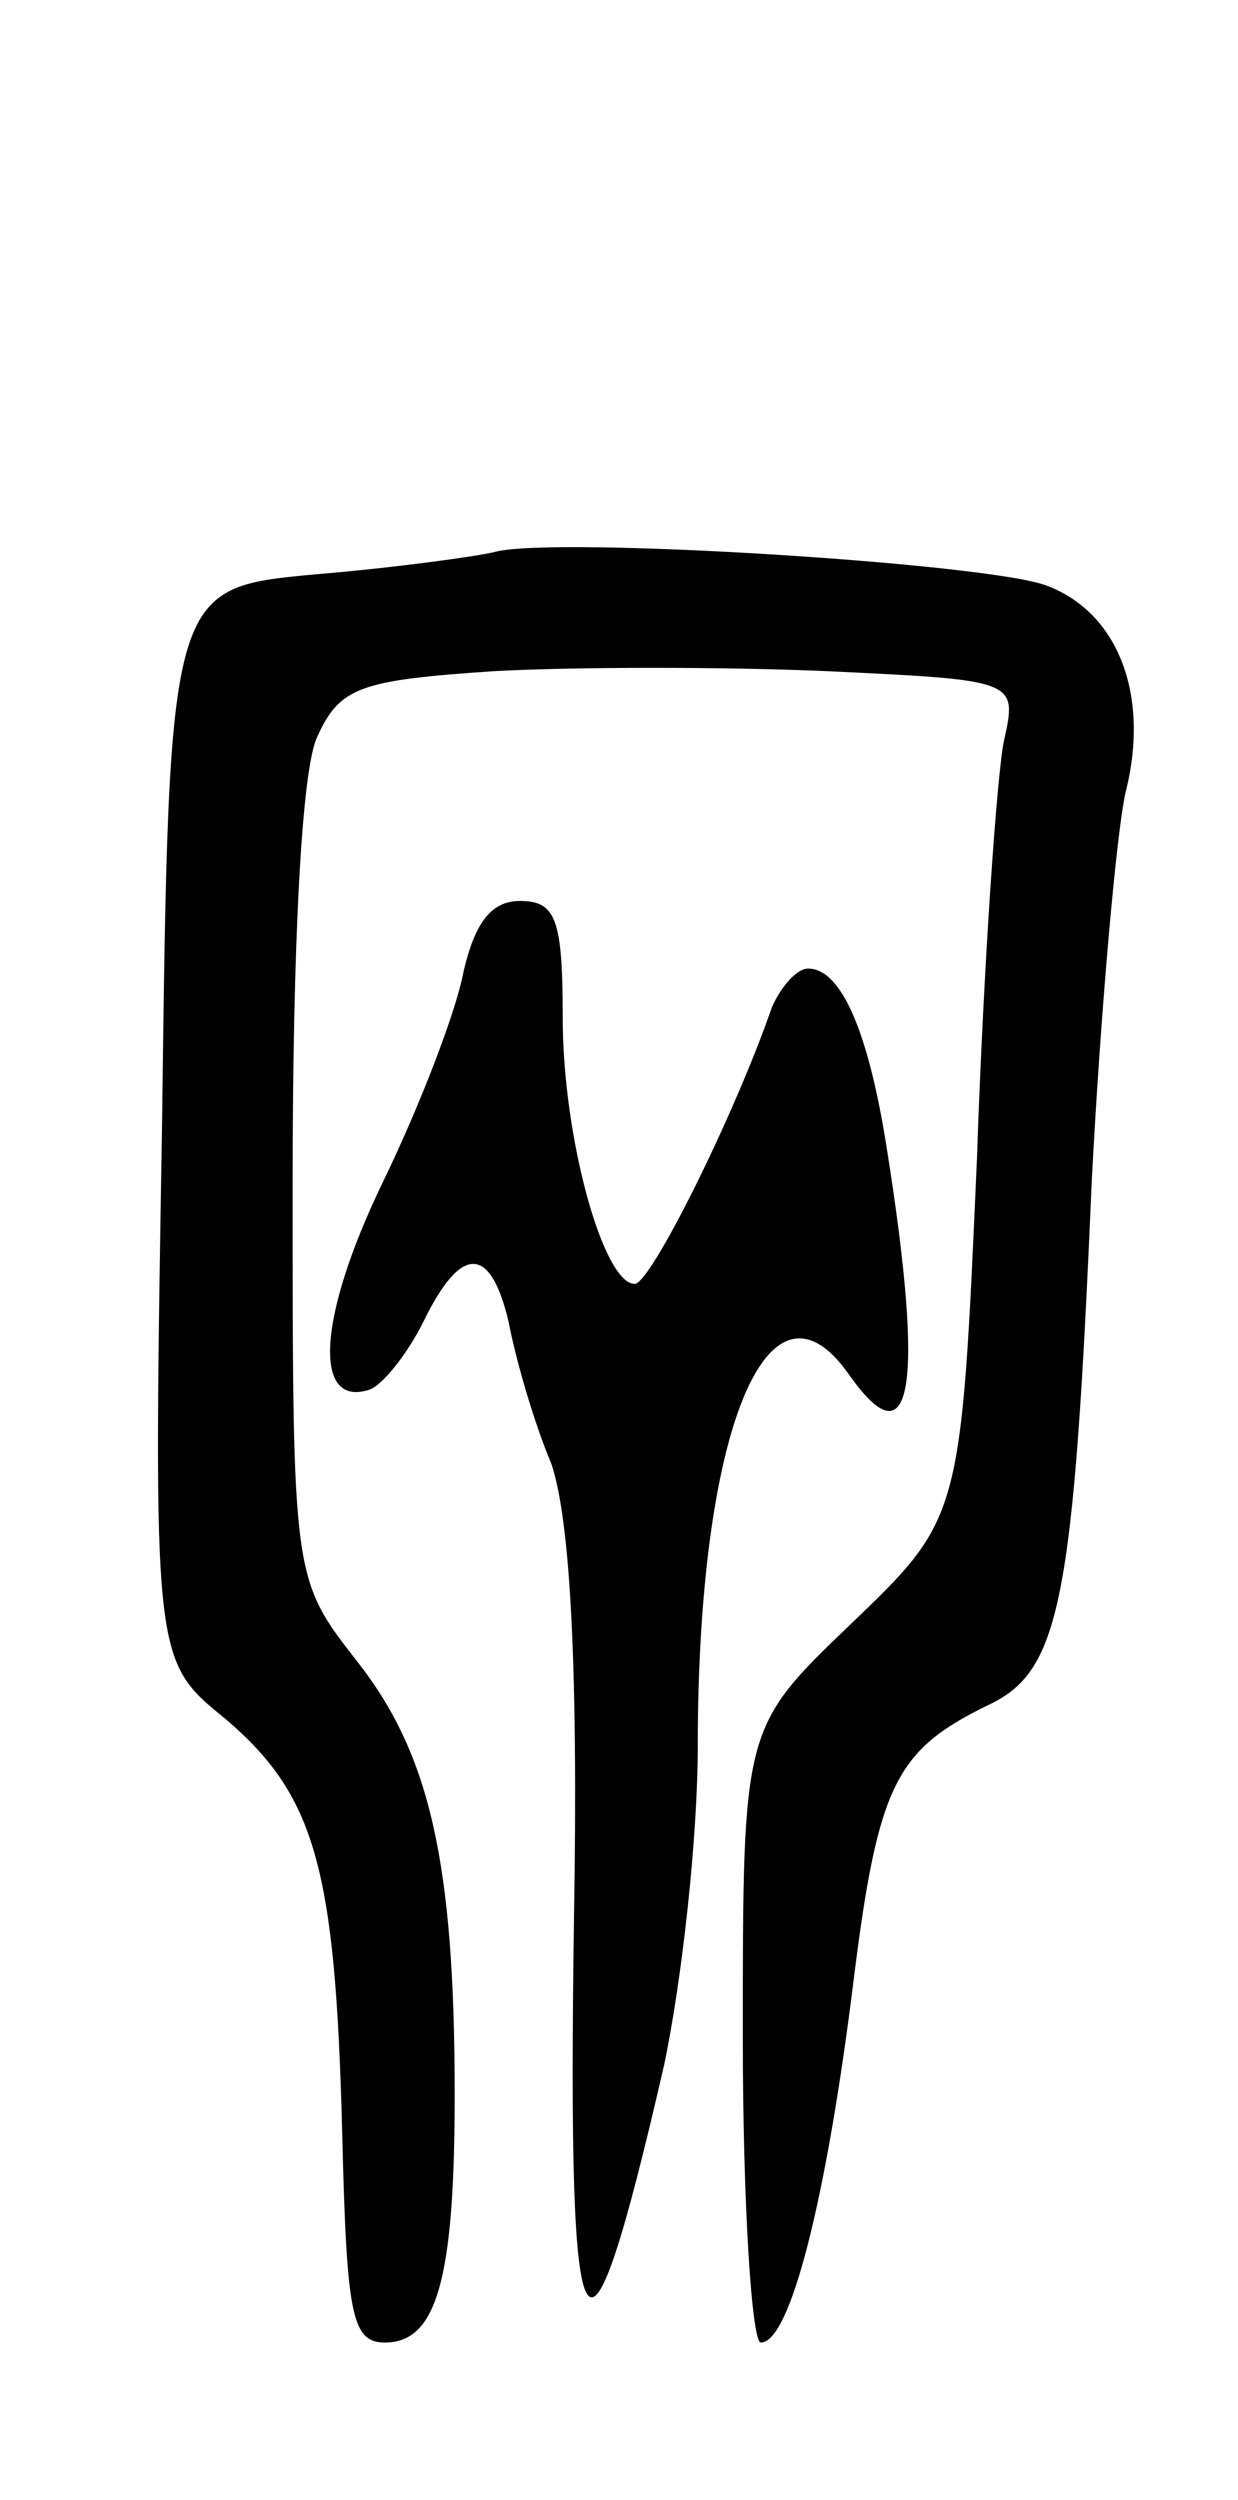
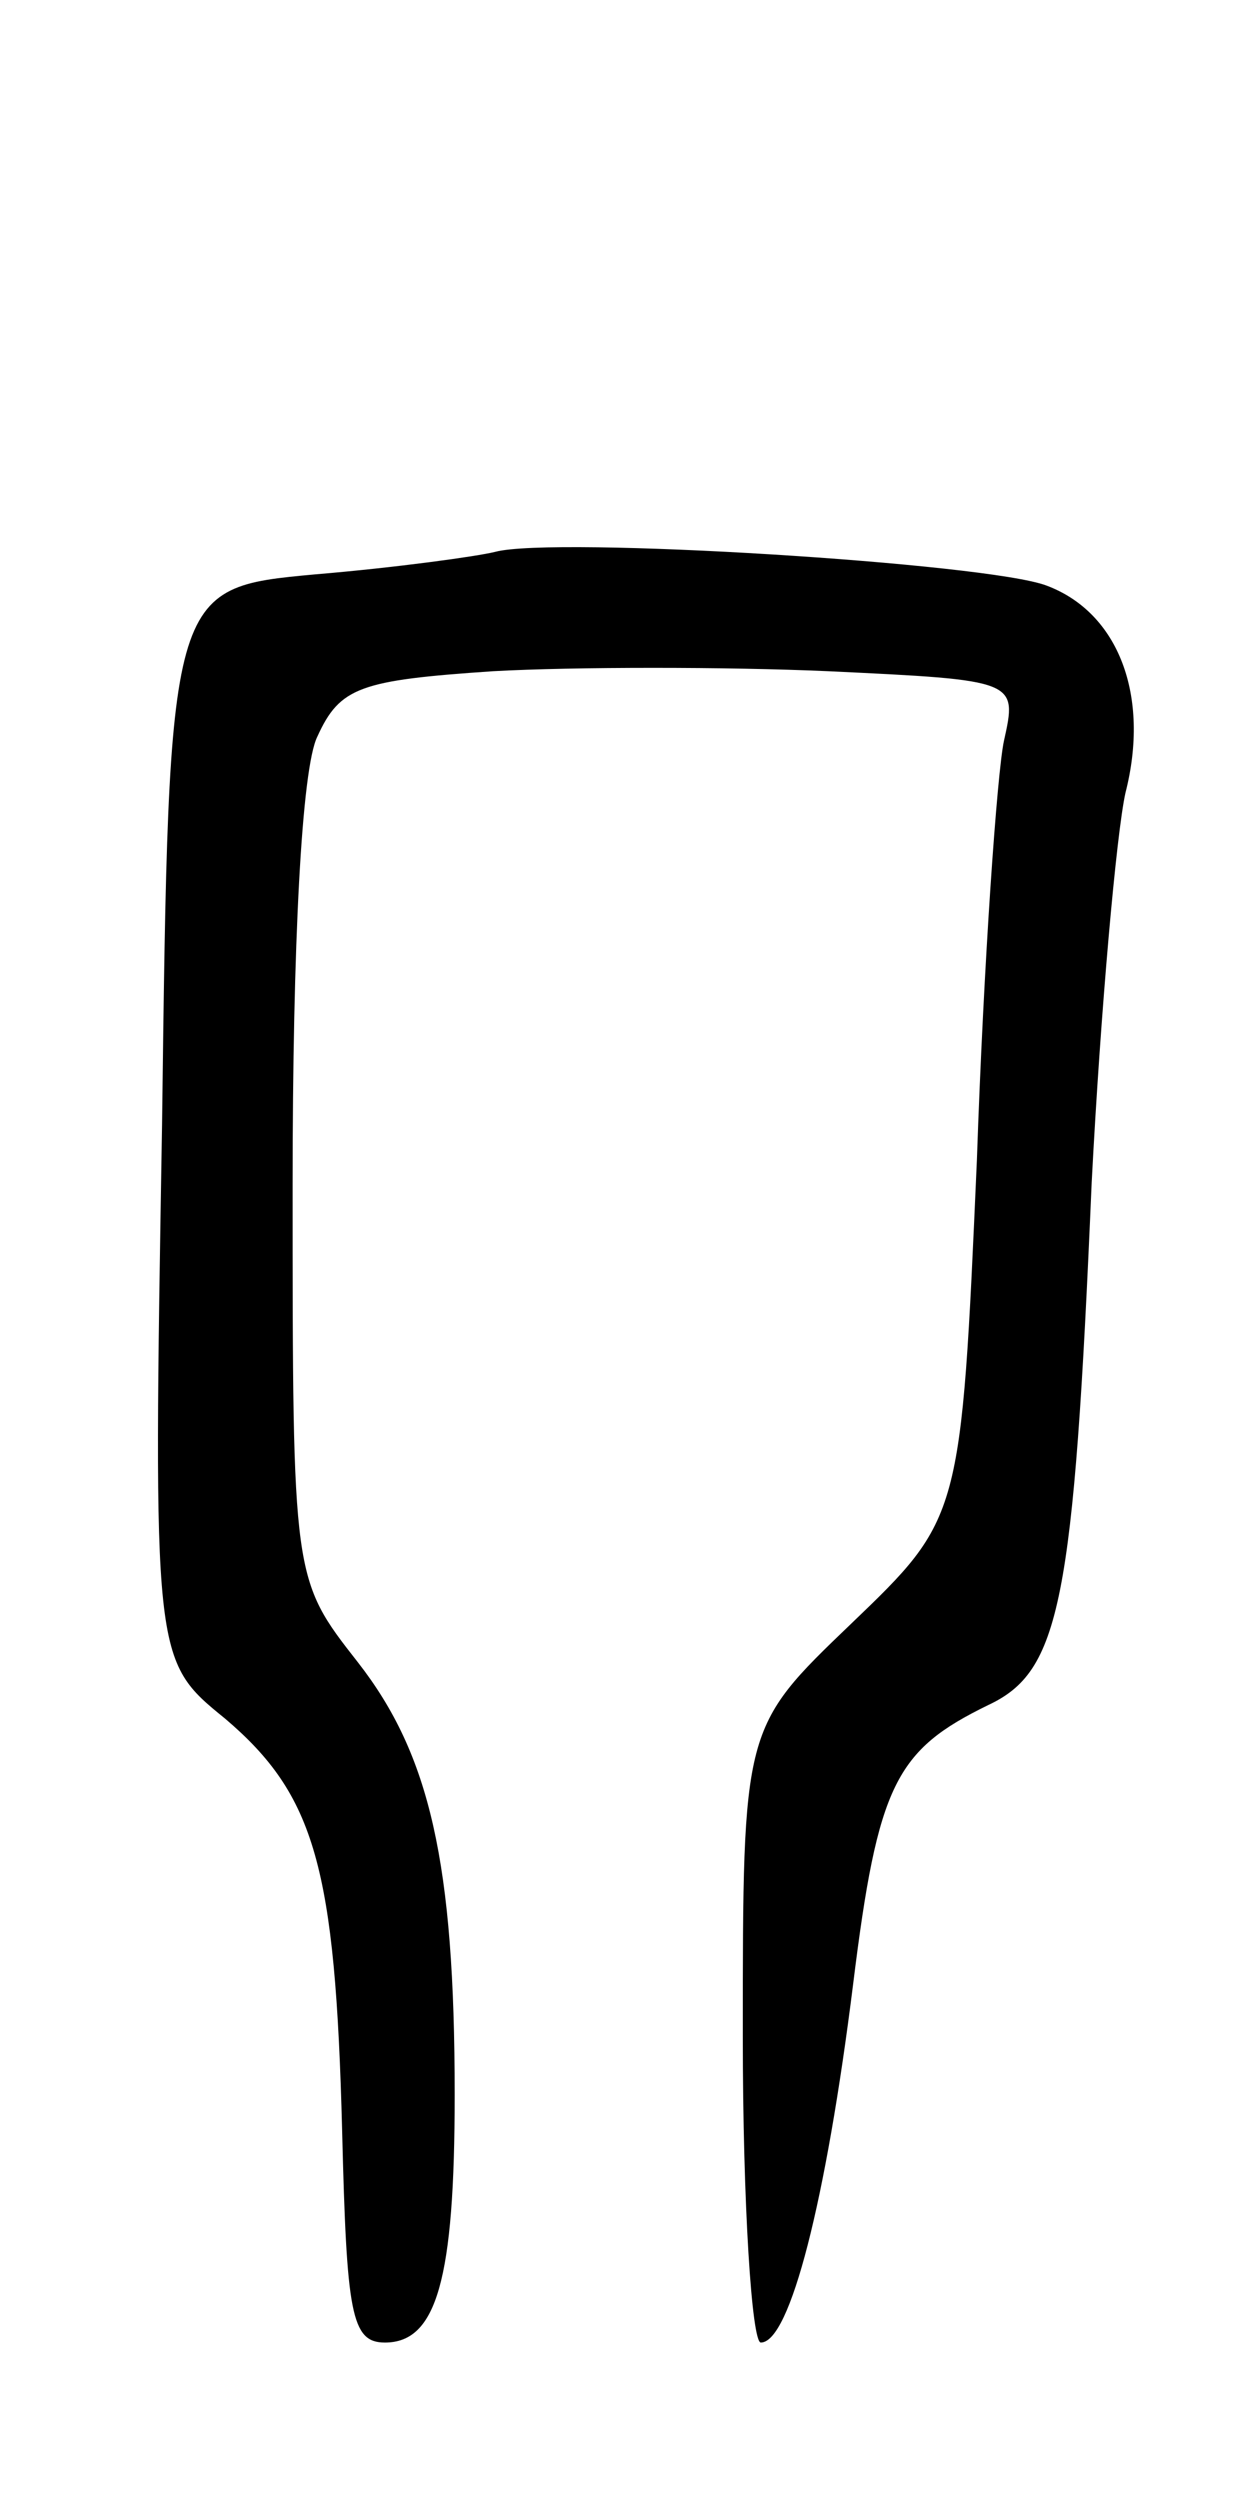
<svg xmlns="http://www.w3.org/2000/svg" version="1.0" width="55" height="111" viewBox="0 0 55 111">
  <g transform="translate(0,111) scale(0.1,-0.1)">
    <path d="M220 865 c-8 -2 -44 -7 -80 -10 -65 -6 -65 -6 -68 -244 -4 -238 -4 -238 28 -264 40 -34 49 -66 52 -183 2 -81 4 -94 19 -94 23 0 31 28 31 110 0 103 -11 151 -43 192 -29 37 -29 37 -29 212 0 107 4 185 11 199 10 22 19 25 78 29 36 2 104 2 149 0 84 -4 84 -4 78 -31 -3 -14 -9 -98 -12 -186 -7 -159 -7 -159 -56 -206 -48 -46 -48 -46 -48 -183 0 -75 4 -136 8 -136 13 0 29 63 41 159 11 89 19 104 60 124 32 15 38 45 46 232 4 77 11 155 15 173 11 43 -3 80 -35 92 -26 10 -219 22 -245 15z" />
-     <path d="M206 679 c-3 -17 -19 -59 -36 -94 -29 -60 -31 -100 -6 -92 6 2 17 16 24 30 17 35 30 34 38 0 3 -16 11 -44 19 -63 8 -24 12 -86 10 -202 -3 -205 5 -217 40 -65 8 38 15 101 15 142 0 139 31 216 67 165 28 -40 34 -7 17 100 -8 51 -20 80 -35 80 -5 0 -12 -8 -16 -17 -17 -49 -54 -123 -61 -123 -14 0 -32 65 -32 118 0 44 -3 52 -19 52 -13 0 -20 -10 -25 -31z" />
  </g>
</svg>